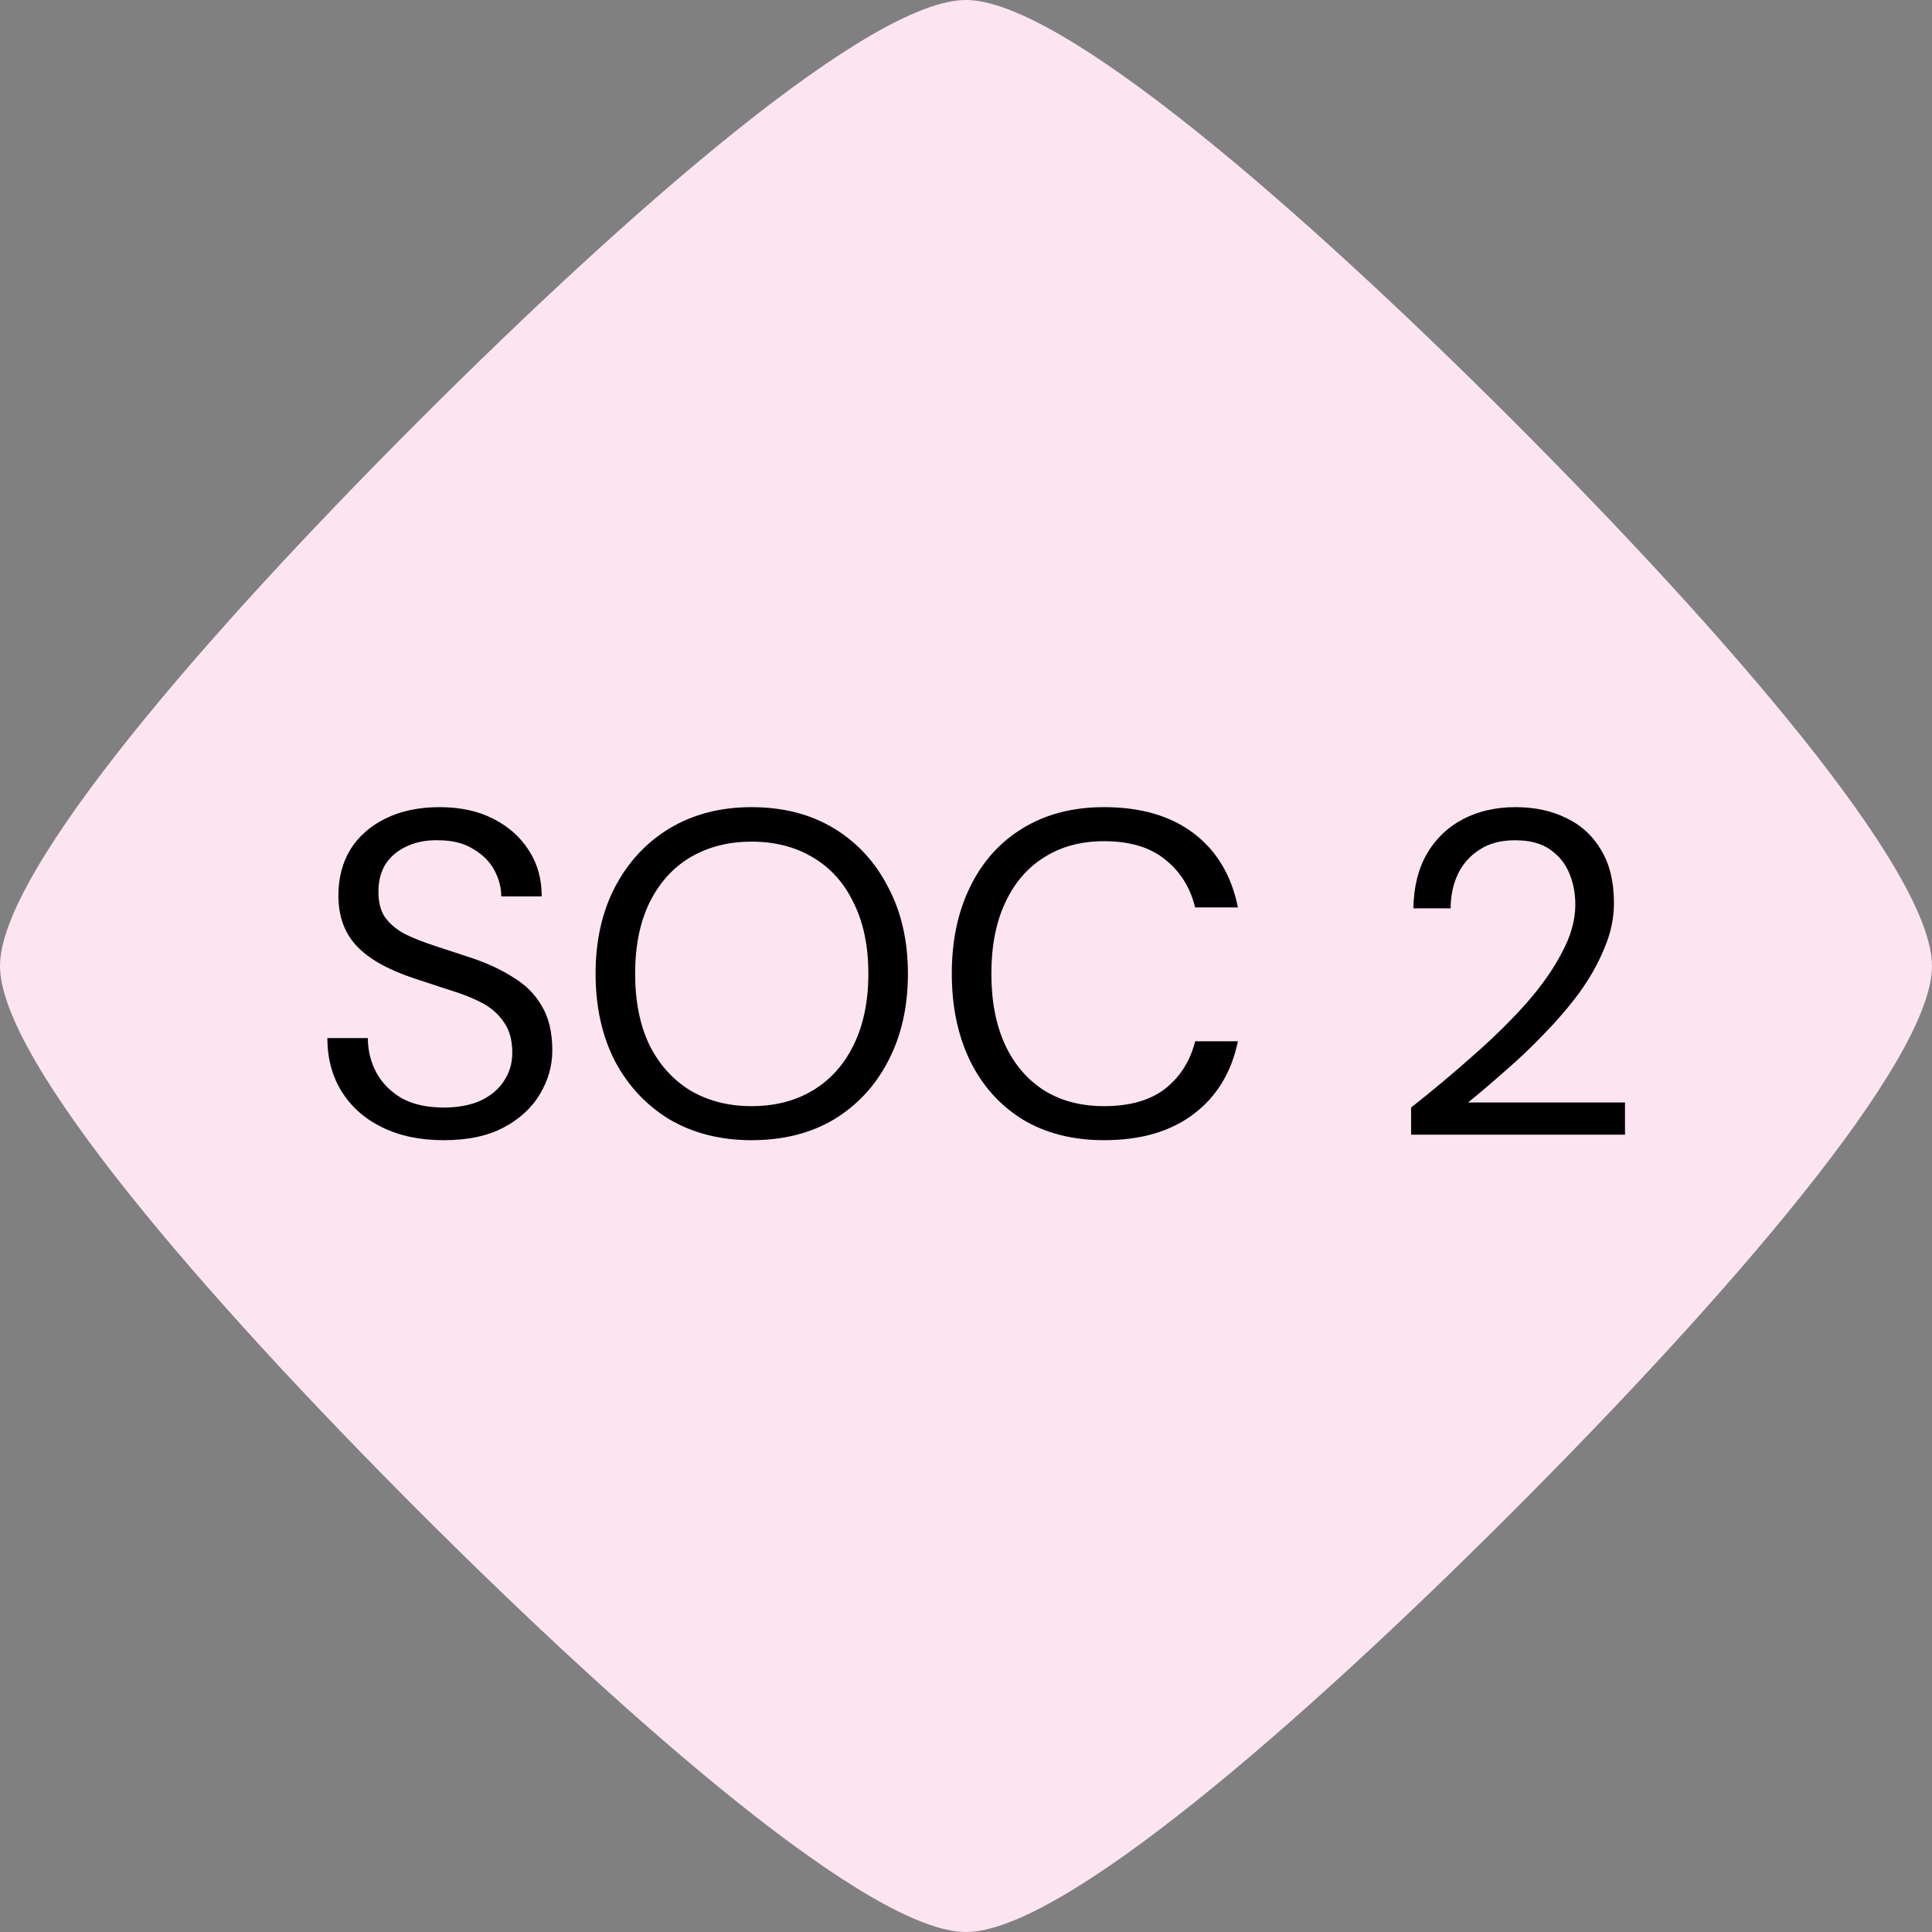
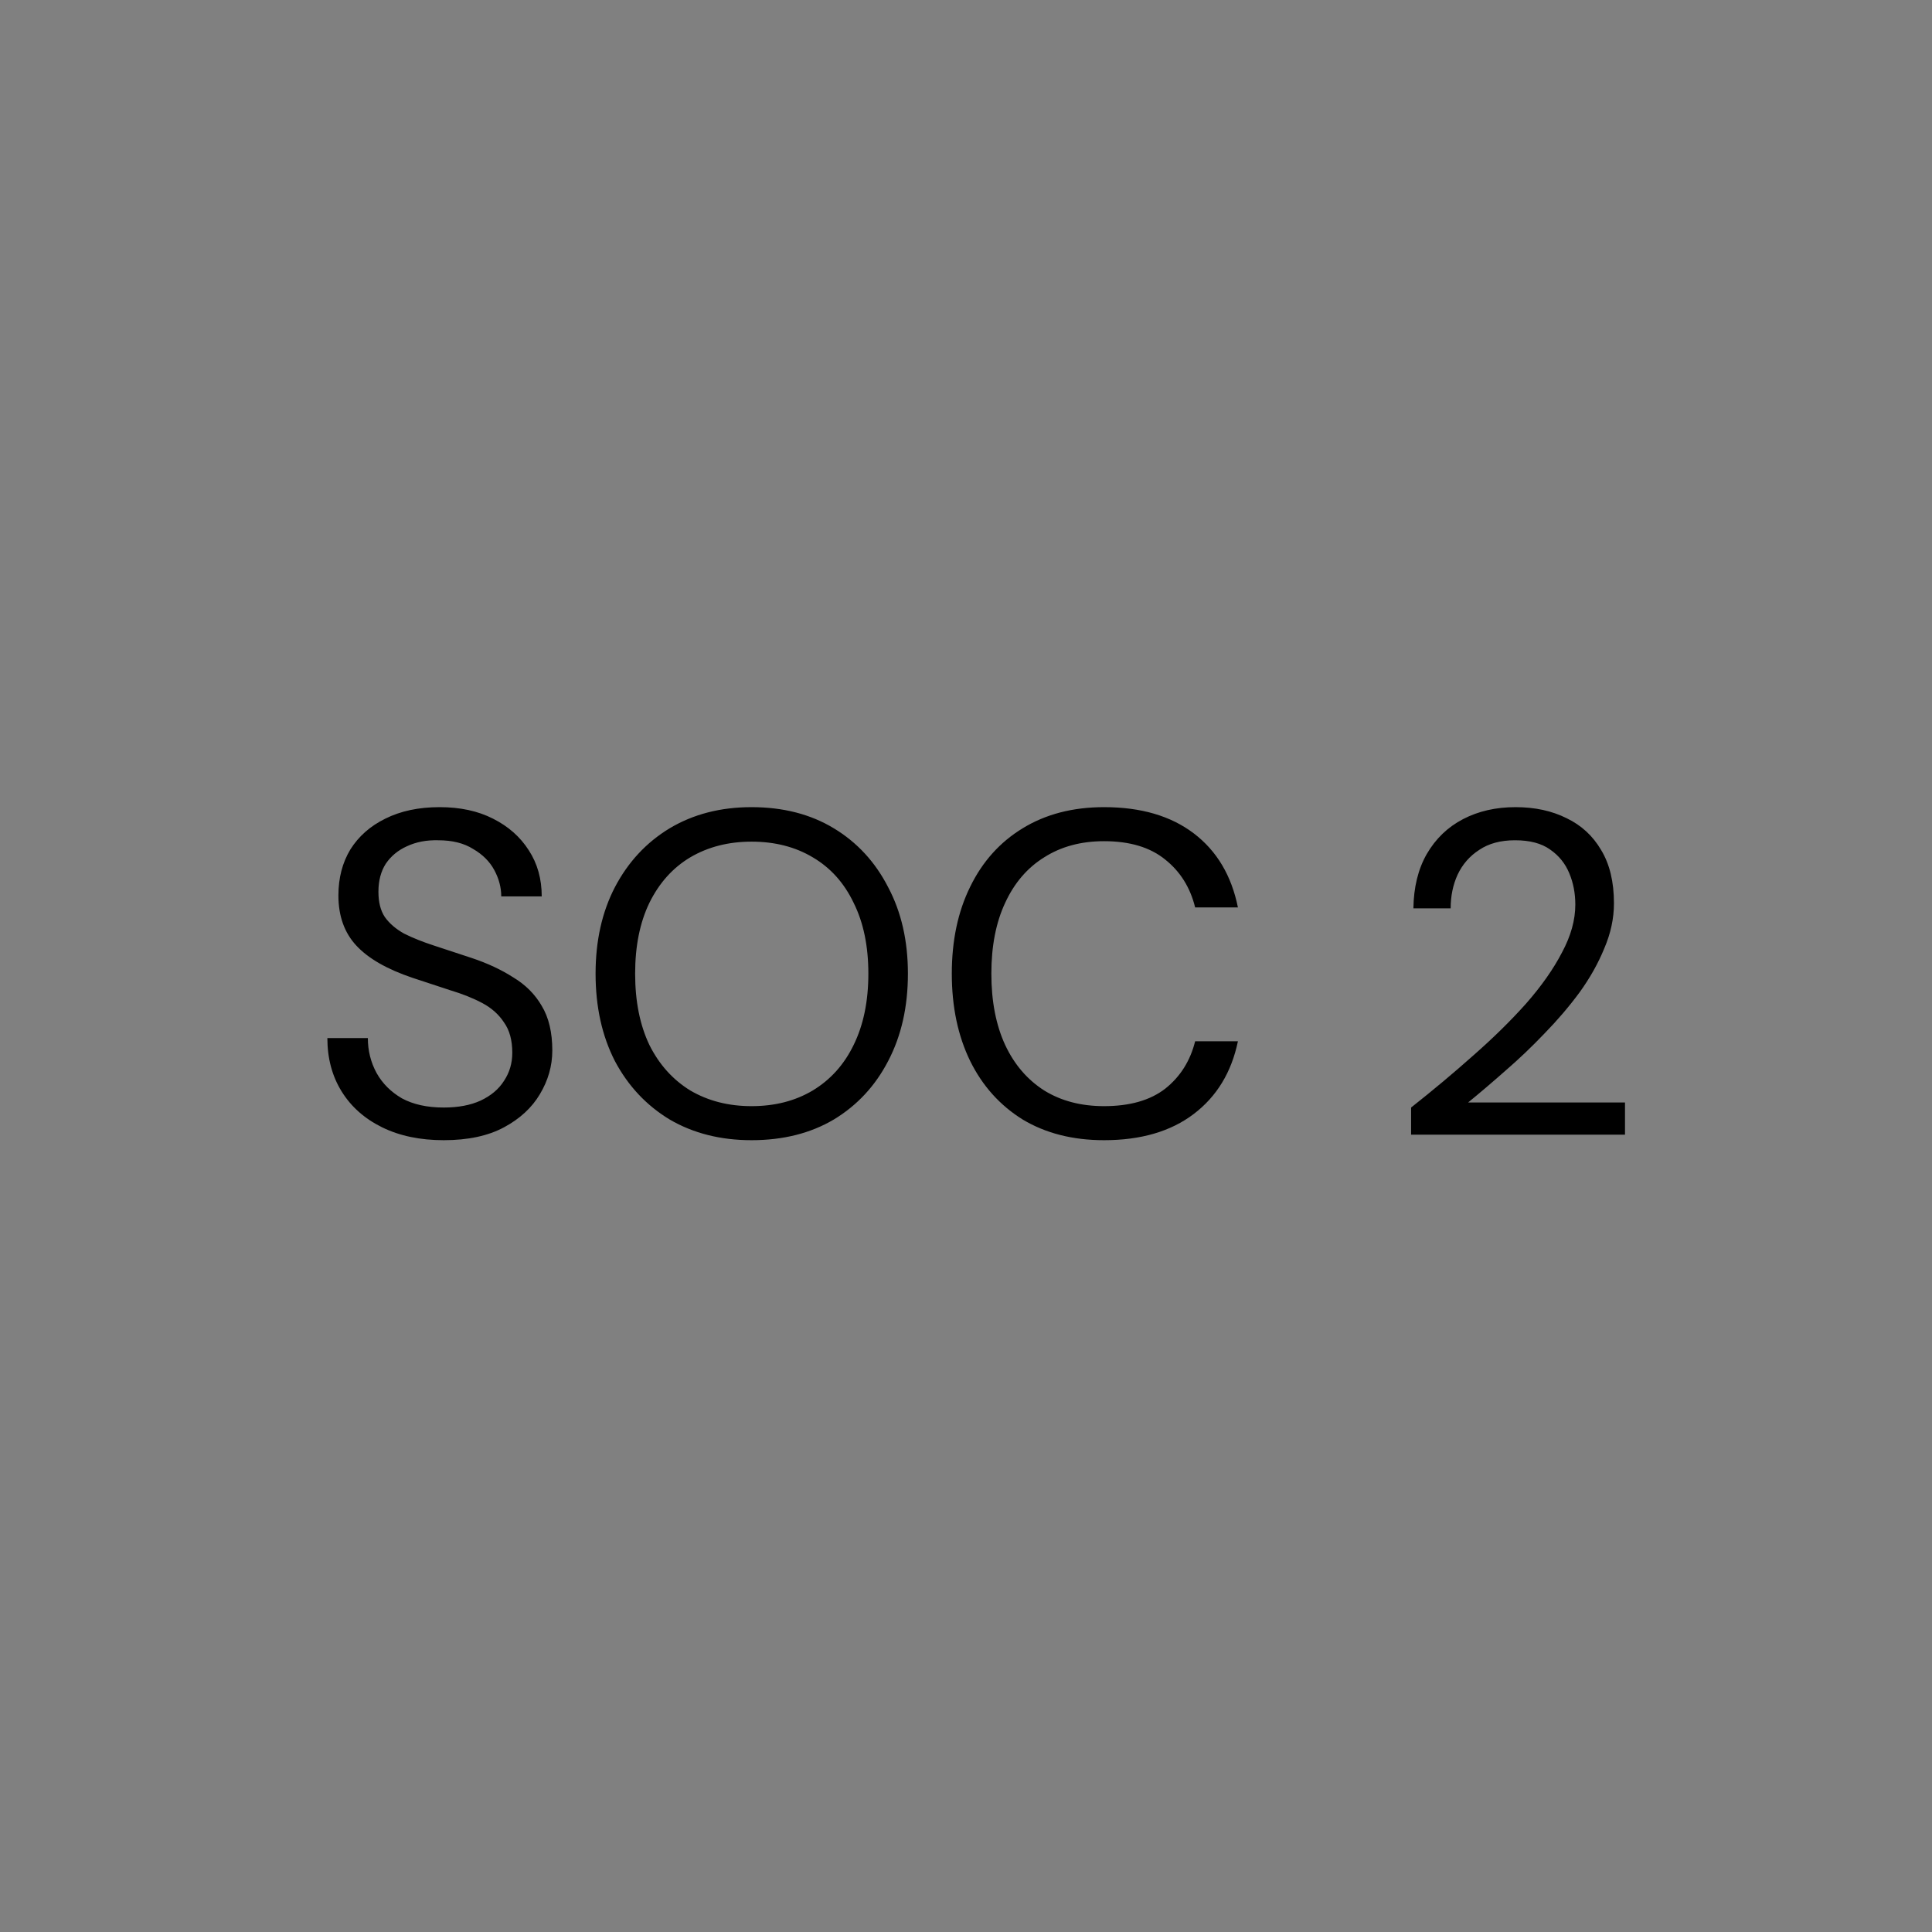
<svg xmlns="http://www.w3.org/2000/svg" width="63" height="63" viewBox="0 0 63 63" fill="none">
  <rect x="0" y="0" width="63" height="63" fill="#808080" stroke="none" />
-   <path d="M31.5 63C34.602 63 42.316 56.304 49.309 49.311C56.303 42.312 63 34.599 63 31.5C63 28.401 56.303 20.689 49.309 13.689C42.309 6.696 34.596 0 31.5 0C28.404 0 20.684 6.696 13.691 13.689C6.697 20.682 0 28.395 0 31.5C0 34.605 6.697 42.311 13.691 49.311C20.684 56.297 28.398 63 31.5 63Z" fill="#FCE4F1" />
  <path d="M14.47 37.18C13.7 37.18 13.03 37.04 12.46 36.76C11.89 36.48 11.45 36.09 11.14 35.59C10.83 35.09 10.675 34.51 10.675 33.85H11.995C11.995 34.26 12.09 34.64 12.28 34.99C12.47 35.33 12.745 35.605 13.105 35.815C13.475 36.015 13.93 36.115 14.47 36.115C14.94 36.115 15.34 36.04 15.67 35.89C16.01 35.73 16.265 35.515 16.435 35.245C16.615 34.975 16.705 34.67 16.705 34.33C16.705 33.92 16.615 33.59 16.435 33.34C16.265 33.08 16.03 32.87 15.73 32.71C15.43 32.55 15.08 32.41 14.68 32.29C14.29 32.16 13.88 32.025 13.45 31.885C12.62 31.605 12.01 31.255 11.62 30.835C11.23 30.415 11.035 29.87 11.035 29.2C11.035 28.63 11.165 28.13 11.425 27.7C11.695 27.27 12.075 26.935 12.565 26.695C13.065 26.445 13.655 26.32 14.335 26.32C15.005 26.32 15.585 26.445 16.075 26.695C16.575 26.945 16.965 27.29 17.245 27.73C17.525 28.16 17.665 28.66 17.665 29.23H16.345C16.345 28.94 16.27 28.655 16.12 28.375C15.97 28.095 15.74 27.865 15.43 27.685C15.13 27.495 14.75 27.4 14.29 27.4C13.91 27.39 13.57 27.455 13.27 27.595C12.98 27.725 12.75 27.915 12.58 28.165C12.42 28.415 12.34 28.72 12.34 29.08C12.34 29.42 12.41 29.695 12.55 29.905C12.7 30.115 12.91 30.295 13.18 30.445C13.46 30.585 13.785 30.715 14.155 30.835C14.525 30.955 14.935 31.09 15.385 31.24C15.895 31.41 16.345 31.62 16.735 31.87C17.135 32.11 17.445 32.42 17.665 32.8C17.895 33.18 18.01 33.665 18.01 34.255C18.01 34.755 17.875 35.23 17.605 35.68C17.345 36.12 16.955 36.48 16.435 36.76C15.915 37.04 15.26 37.18 14.47 37.18ZM24.506 37.18C23.496 37.18 22.606 36.955 21.836 36.505C21.076 36.045 20.481 35.41 20.051 34.6C19.631 33.78 19.421 32.83 19.421 31.75C19.421 30.68 19.631 29.74 20.051 28.93C20.481 28.11 21.076 27.47 21.836 27.01C22.606 26.55 23.496 26.32 24.506 26.32C25.536 26.32 26.431 26.55 27.191 27.01C27.951 27.47 28.541 28.11 28.961 28.93C29.391 29.74 29.606 30.68 29.606 31.75C29.606 32.83 29.391 33.78 28.961 34.6C28.541 35.41 27.951 36.045 27.191 36.505C26.431 36.955 25.536 37.18 24.506 37.18ZM24.506 36.07C25.266 36.07 25.931 35.9 26.501 35.56C27.081 35.21 27.526 34.715 27.836 34.075C28.156 33.425 28.316 32.65 28.316 31.75C28.316 30.85 28.156 30.08 27.836 29.44C27.526 28.79 27.081 28.295 26.501 27.955C25.931 27.615 25.266 27.445 24.506 27.445C23.756 27.445 23.091 27.615 22.511 27.955C21.941 28.295 21.496 28.79 21.176 29.44C20.866 30.08 20.711 30.85 20.711 31.75C20.711 32.65 20.866 33.425 21.176 34.075C21.496 34.715 21.941 35.21 22.511 35.56C23.091 35.9 23.756 36.07 24.506 36.07ZM36.002 37.18C34.982 37.18 34.097 36.955 33.347 36.505C32.607 36.045 32.037 35.41 31.637 34.6C31.237 33.78 31.037 32.83 31.037 31.75C31.037 30.67 31.237 29.725 31.637 28.915C32.037 28.095 32.607 27.46 33.347 27.01C34.097 26.55 34.982 26.32 36.002 26.32C37.202 26.32 38.177 26.605 38.927 27.175C39.677 27.745 40.157 28.55 40.367 29.59H38.972C38.812 28.94 38.487 28.42 37.997 28.03C37.507 27.63 36.842 27.43 36.002 27.43C35.252 27.43 34.602 27.605 34.052 27.955C33.502 28.295 33.077 28.79 32.777 29.44C32.477 30.08 32.327 30.85 32.327 31.75C32.327 32.65 32.477 33.425 32.777 34.075C33.077 34.715 33.502 35.21 34.052 35.56C34.602 35.9 35.252 36.07 36.002 36.07C36.842 36.07 37.507 35.88 37.997 35.5C38.487 35.11 38.812 34.595 38.972 33.955H40.367C40.157 34.965 39.677 35.755 38.927 36.325C38.177 36.895 37.202 37.18 36.002 37.18ZM46.014 37V36.115C46.724 35.555 47.399 34.99 48.039 34.42C48.689 33.85 49.264 33.285 49.764 32.725C50.264 32.155 50.654 31.6 50.934 31.06C51.224 30.52 51.369 30 51.369 29.5C51.369 29.13 51.304 28.79 51.174 28.48C51.044 28.16 50.834 27.9 50.544 27.7C50.264 27.5 49.884 27.4 49.404 27.4C48.934 27.4 48.544 27.505 48.234 27.715C47.924 27.915 47.689 28.185 47.529 28.525C47.379 28.855 47.304 29.22 47.304 29.62H46.089C46.099 28.93 46.244 28.34 46.524 27.85C46.814 27.35 47.209 26.97 47.709 26.71C48.209 26.45 48.779 26.32 49.419 26.32C50.049 26.32 50.604 26.44 51.084 26.68C51.564 26.91 51.939 27.255 52.209 27.715C52.489 28.175 52.629 28.755 52.629 29.455C52.629 29.945 52.524 30.435 52.314 30.925C52.114 31.415 51.844 31.895 51.504 32.365C51.164 32.825 50.784 33.27 50.364 33.7C49.954 34.13 49.529 34.535 49.089 34.915C48.659 35.295 48.254 35.64 47.874 35.95H52.989V37H46.014Z" fill="black" />
</svg>